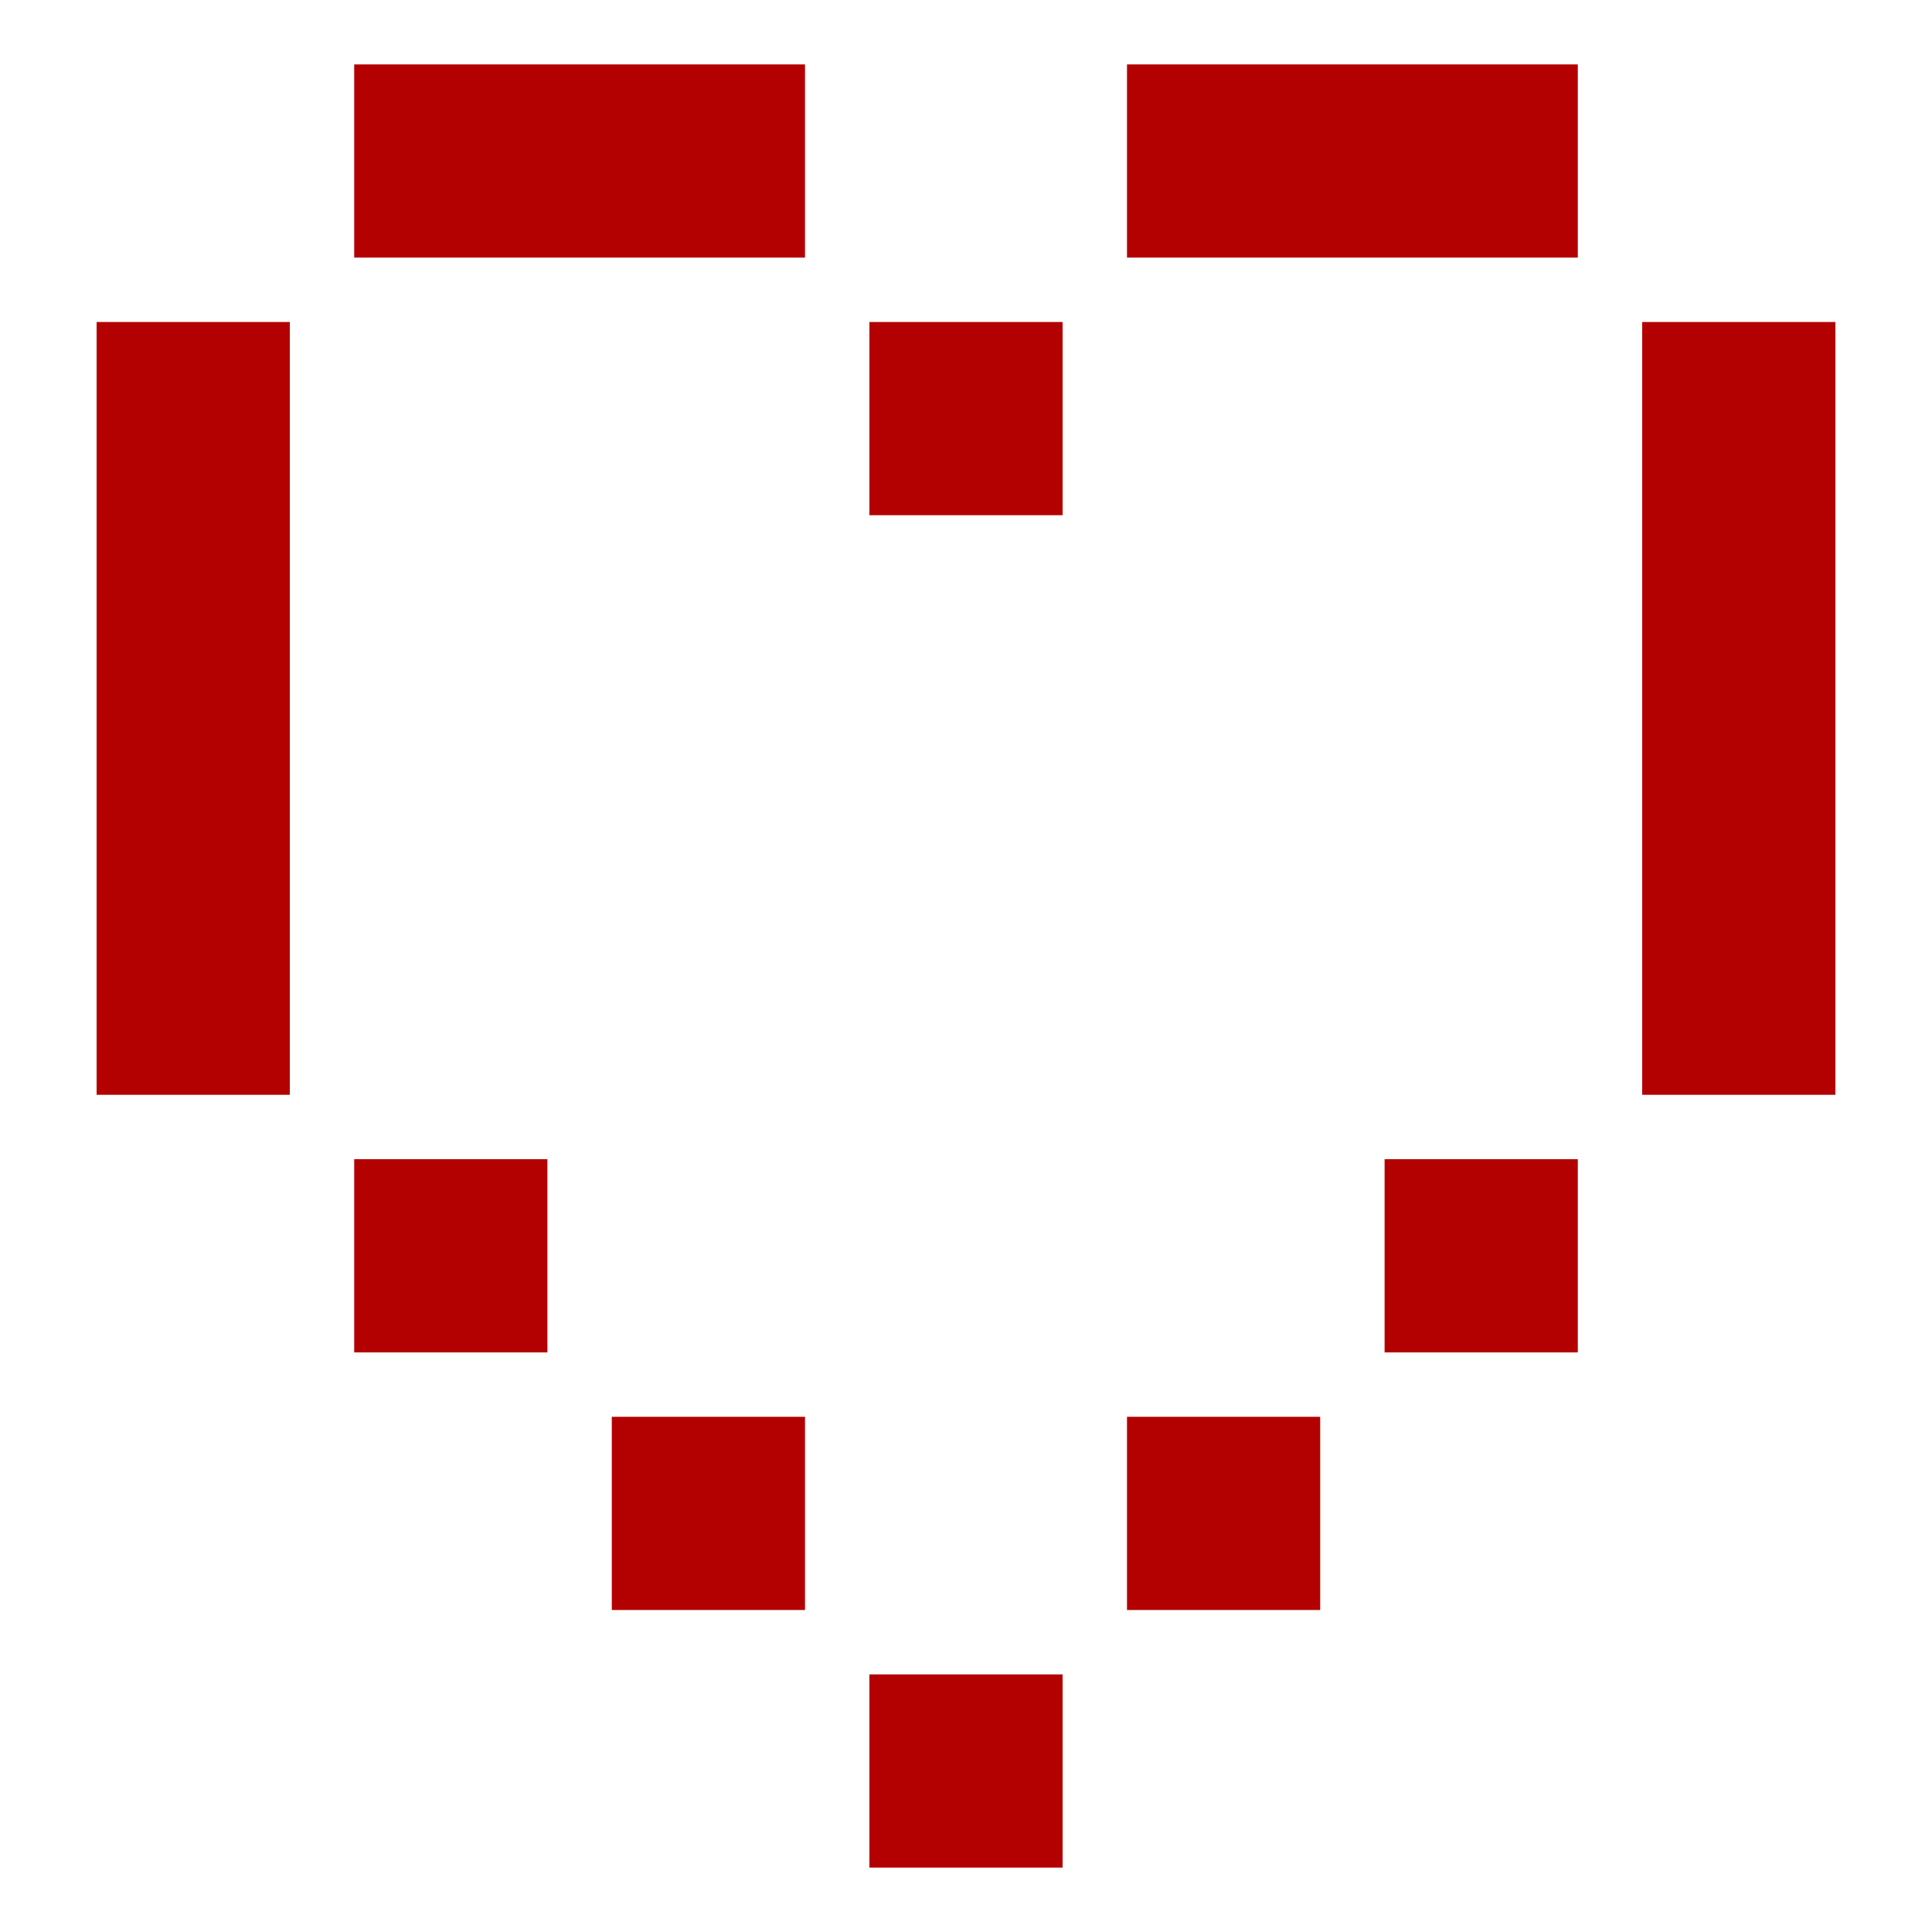
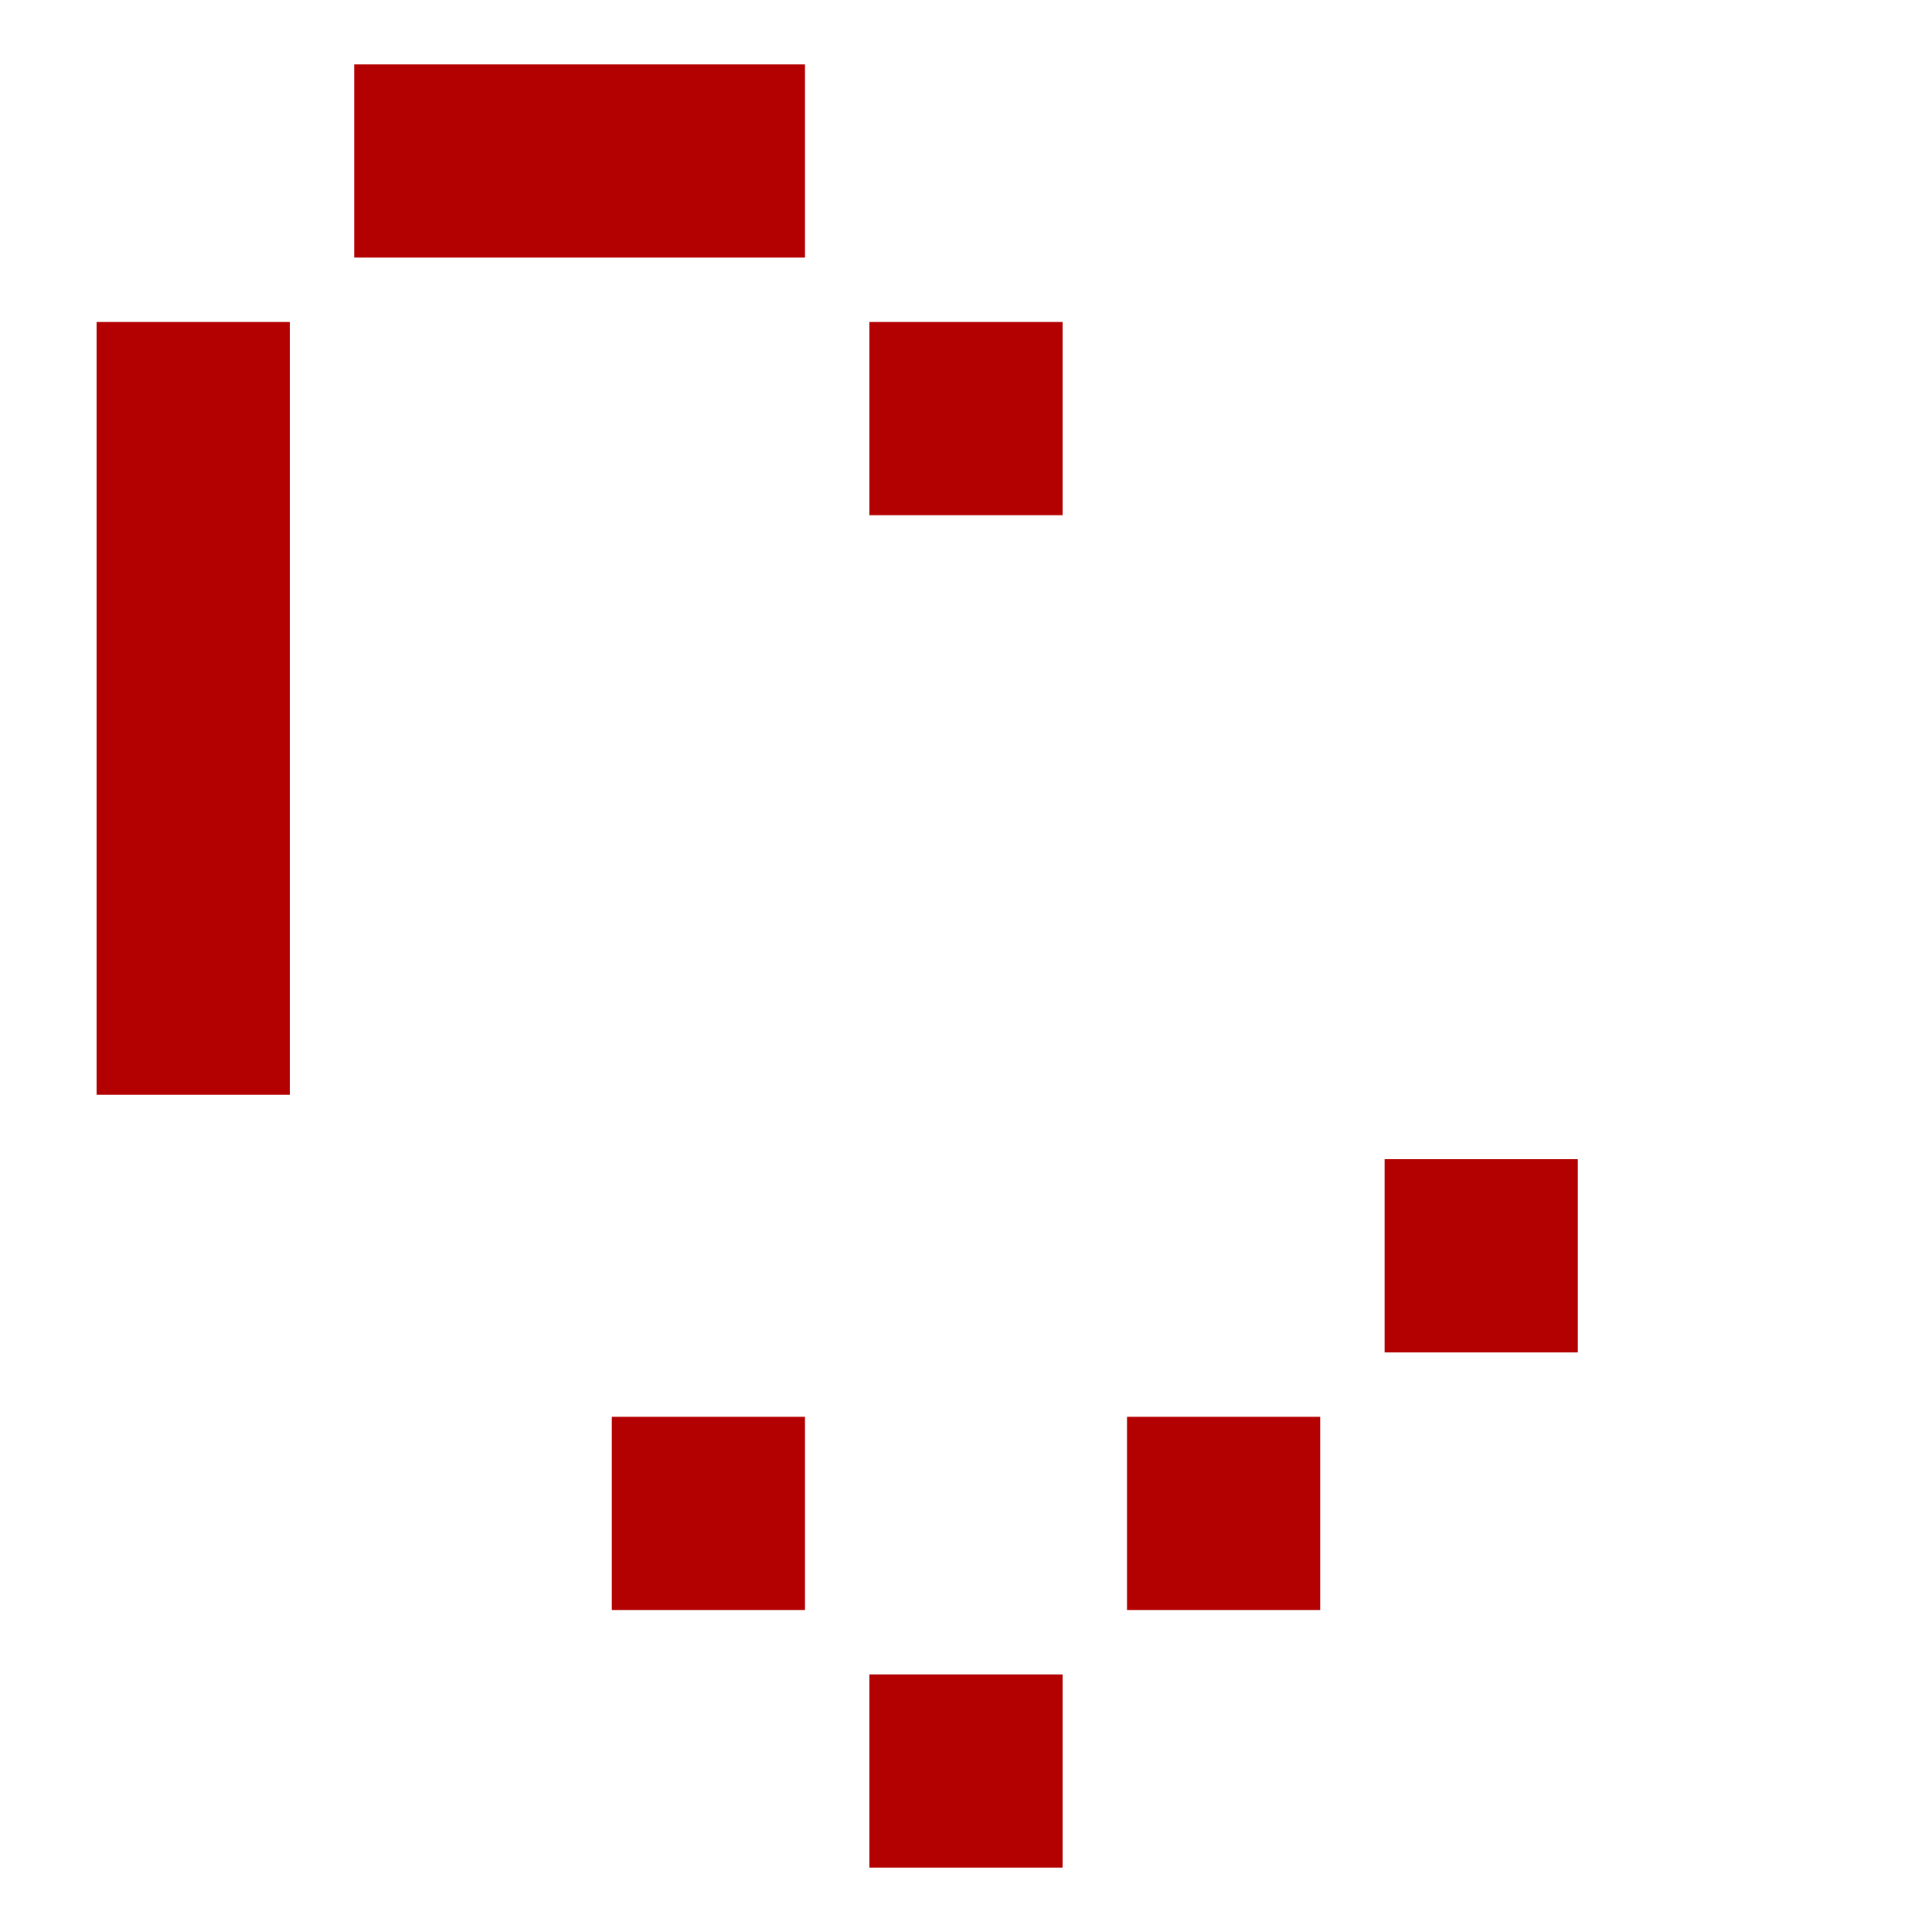
<svg xmlns="http://www.w3.org/2000/svg" id="Icons" viewBox="0 0 60 60" width="60px" height="60px">
  <defs />
-   <path d="m35 2h14v6h-14z" style="fill: rgb(179, 0, 0);" />
  <path d="m35 44h6v6h-6z" style="fill: rgb(179, 0, 0);" />
  <path d="m43 36h6v6h-6z" style="fill: rgb(179, 0, 0);" />
  <path d="m27 52h6v6h-6z" style="fill: rgb(179, 0, 0);" />
  <path d="m19 44h6v6h-6z" style="fill: rgb(179, 0, 0);" />
  <path d="m27 10h6v6h-6z" style="fill: rgb(179, 0, 0);" />
  <path d="m11 2h14v6h-14z" style="fill: rgb(179, 0, 0);" />
-   <path d="m11 36h6v6h-6z" style="fill: rgb(179, 0, 0);" />
-   <path d="m51 10h6v24h-6z" style="fill: rgb(179, 0, 0);" />
  <path d="m3 10h6v24h-6z" style="fill: rgb(179, 0, 0);" />
</svg>